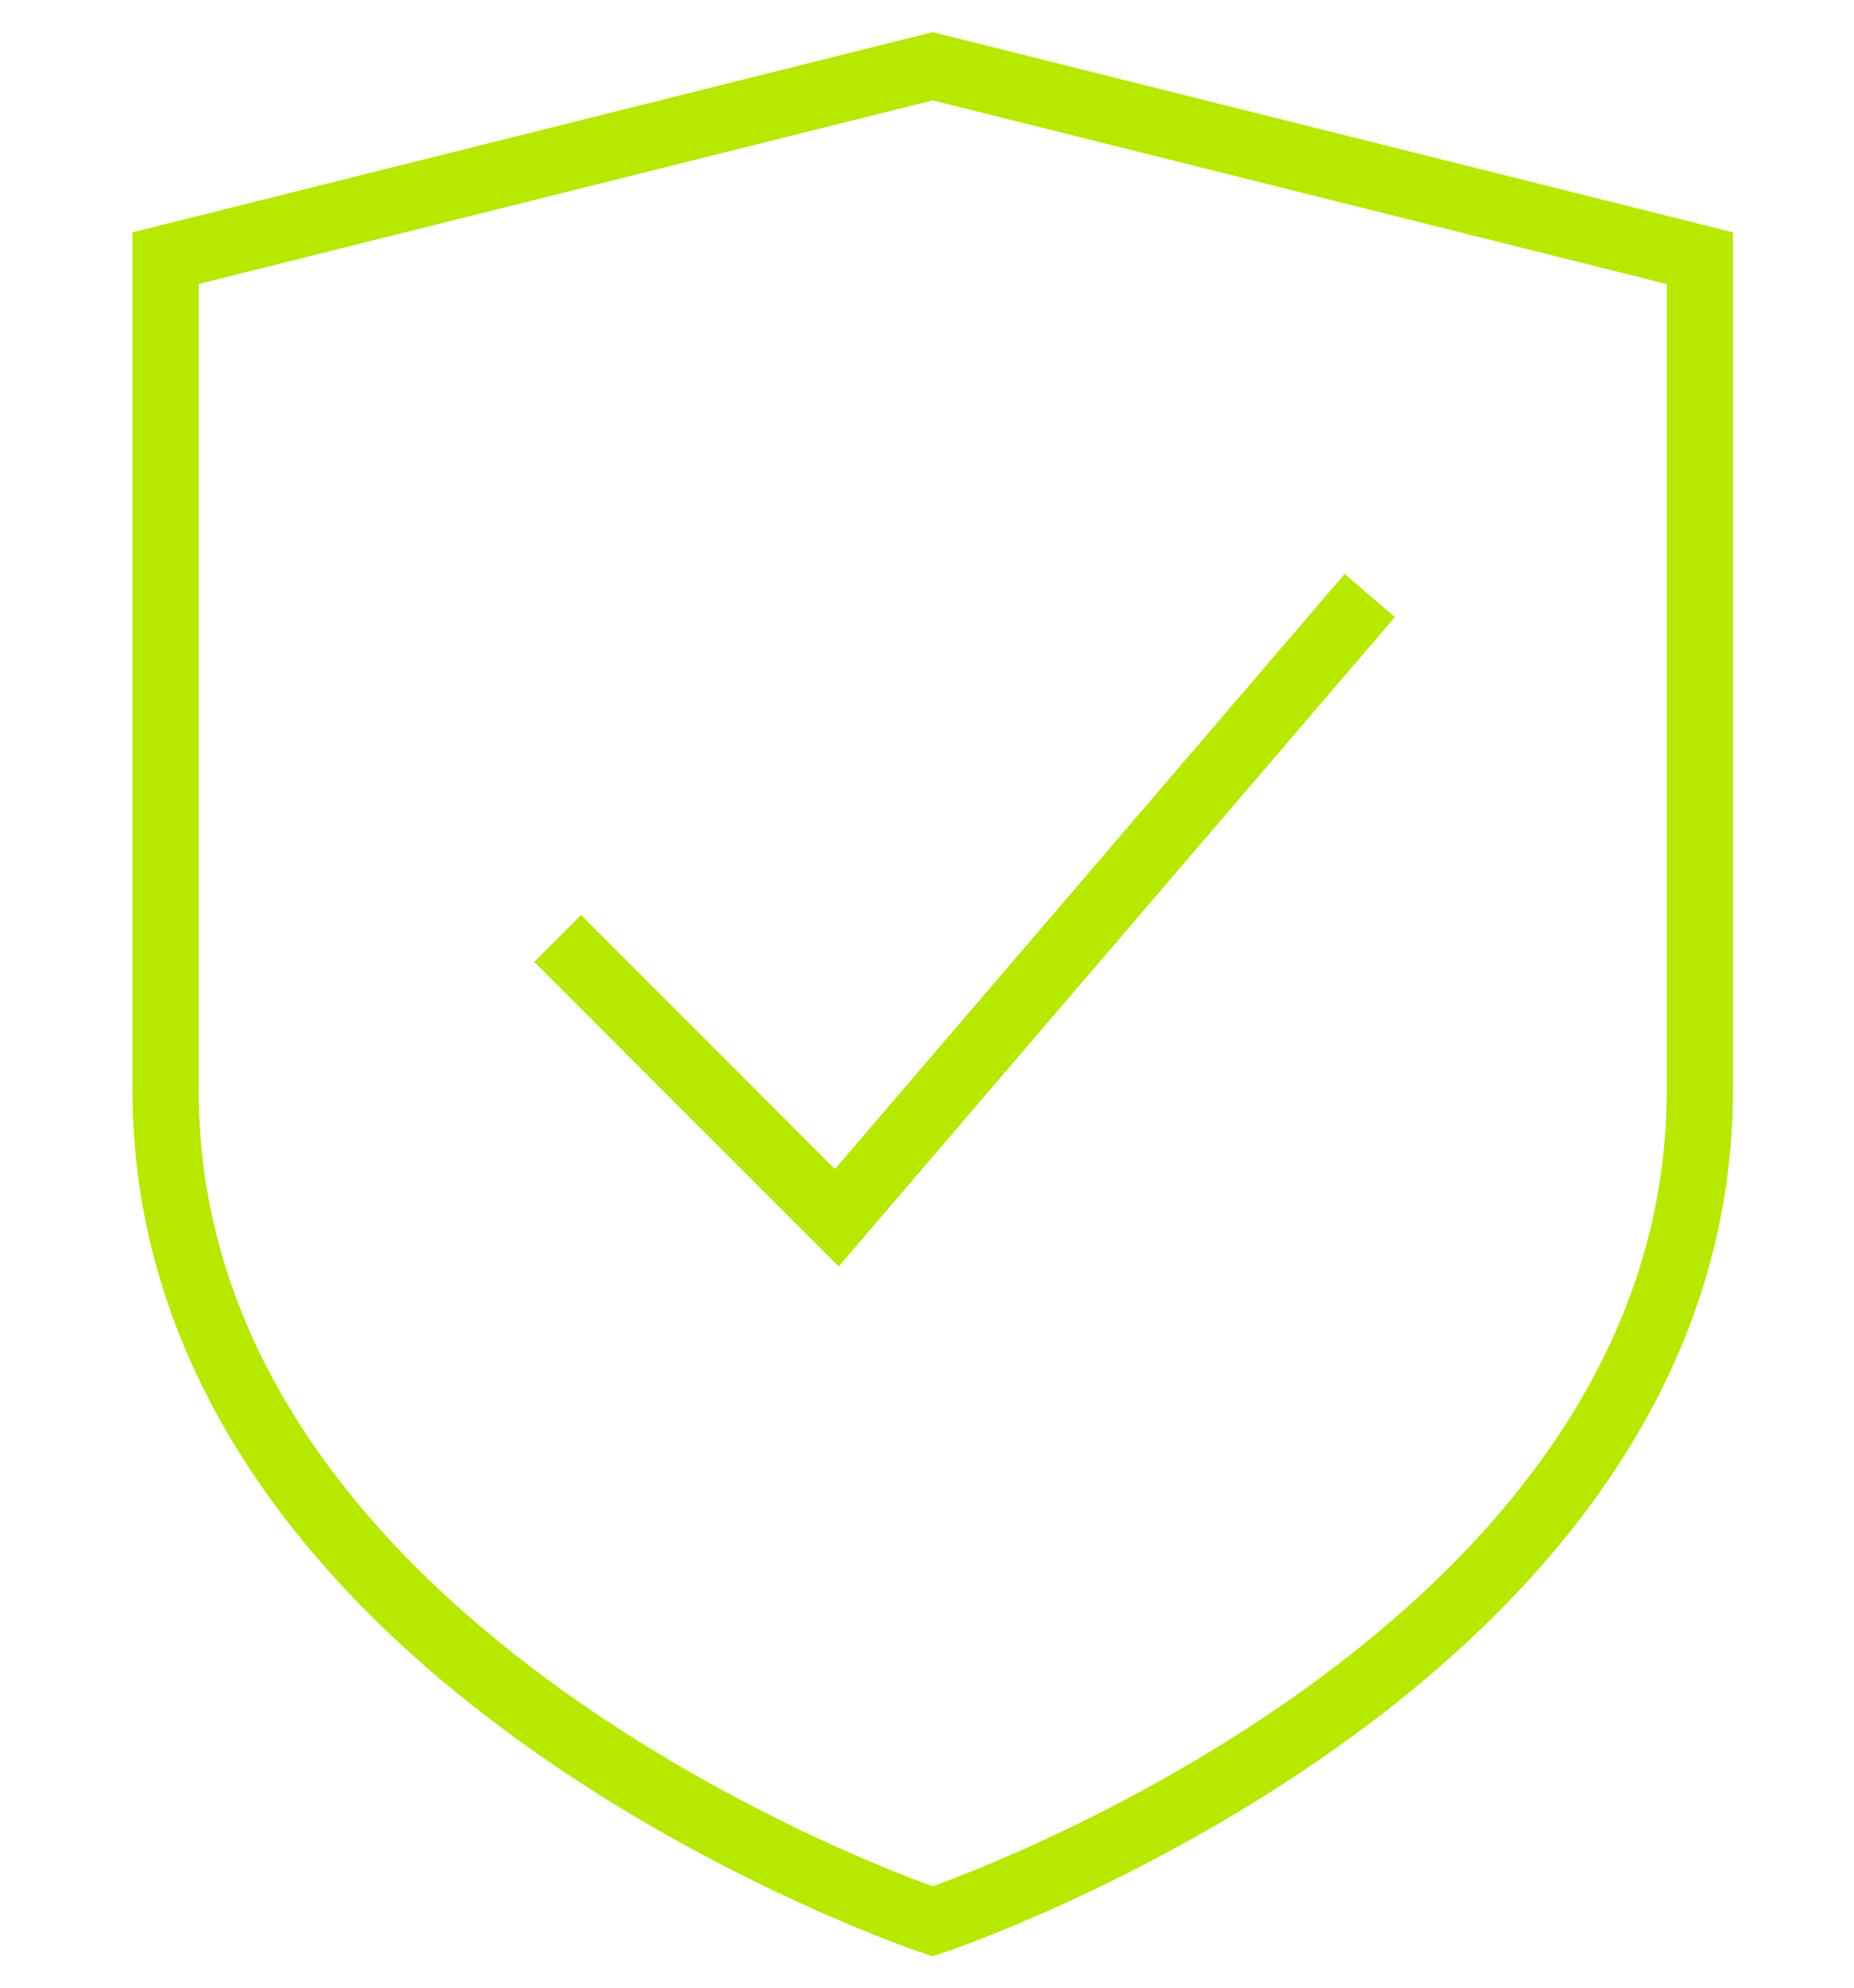
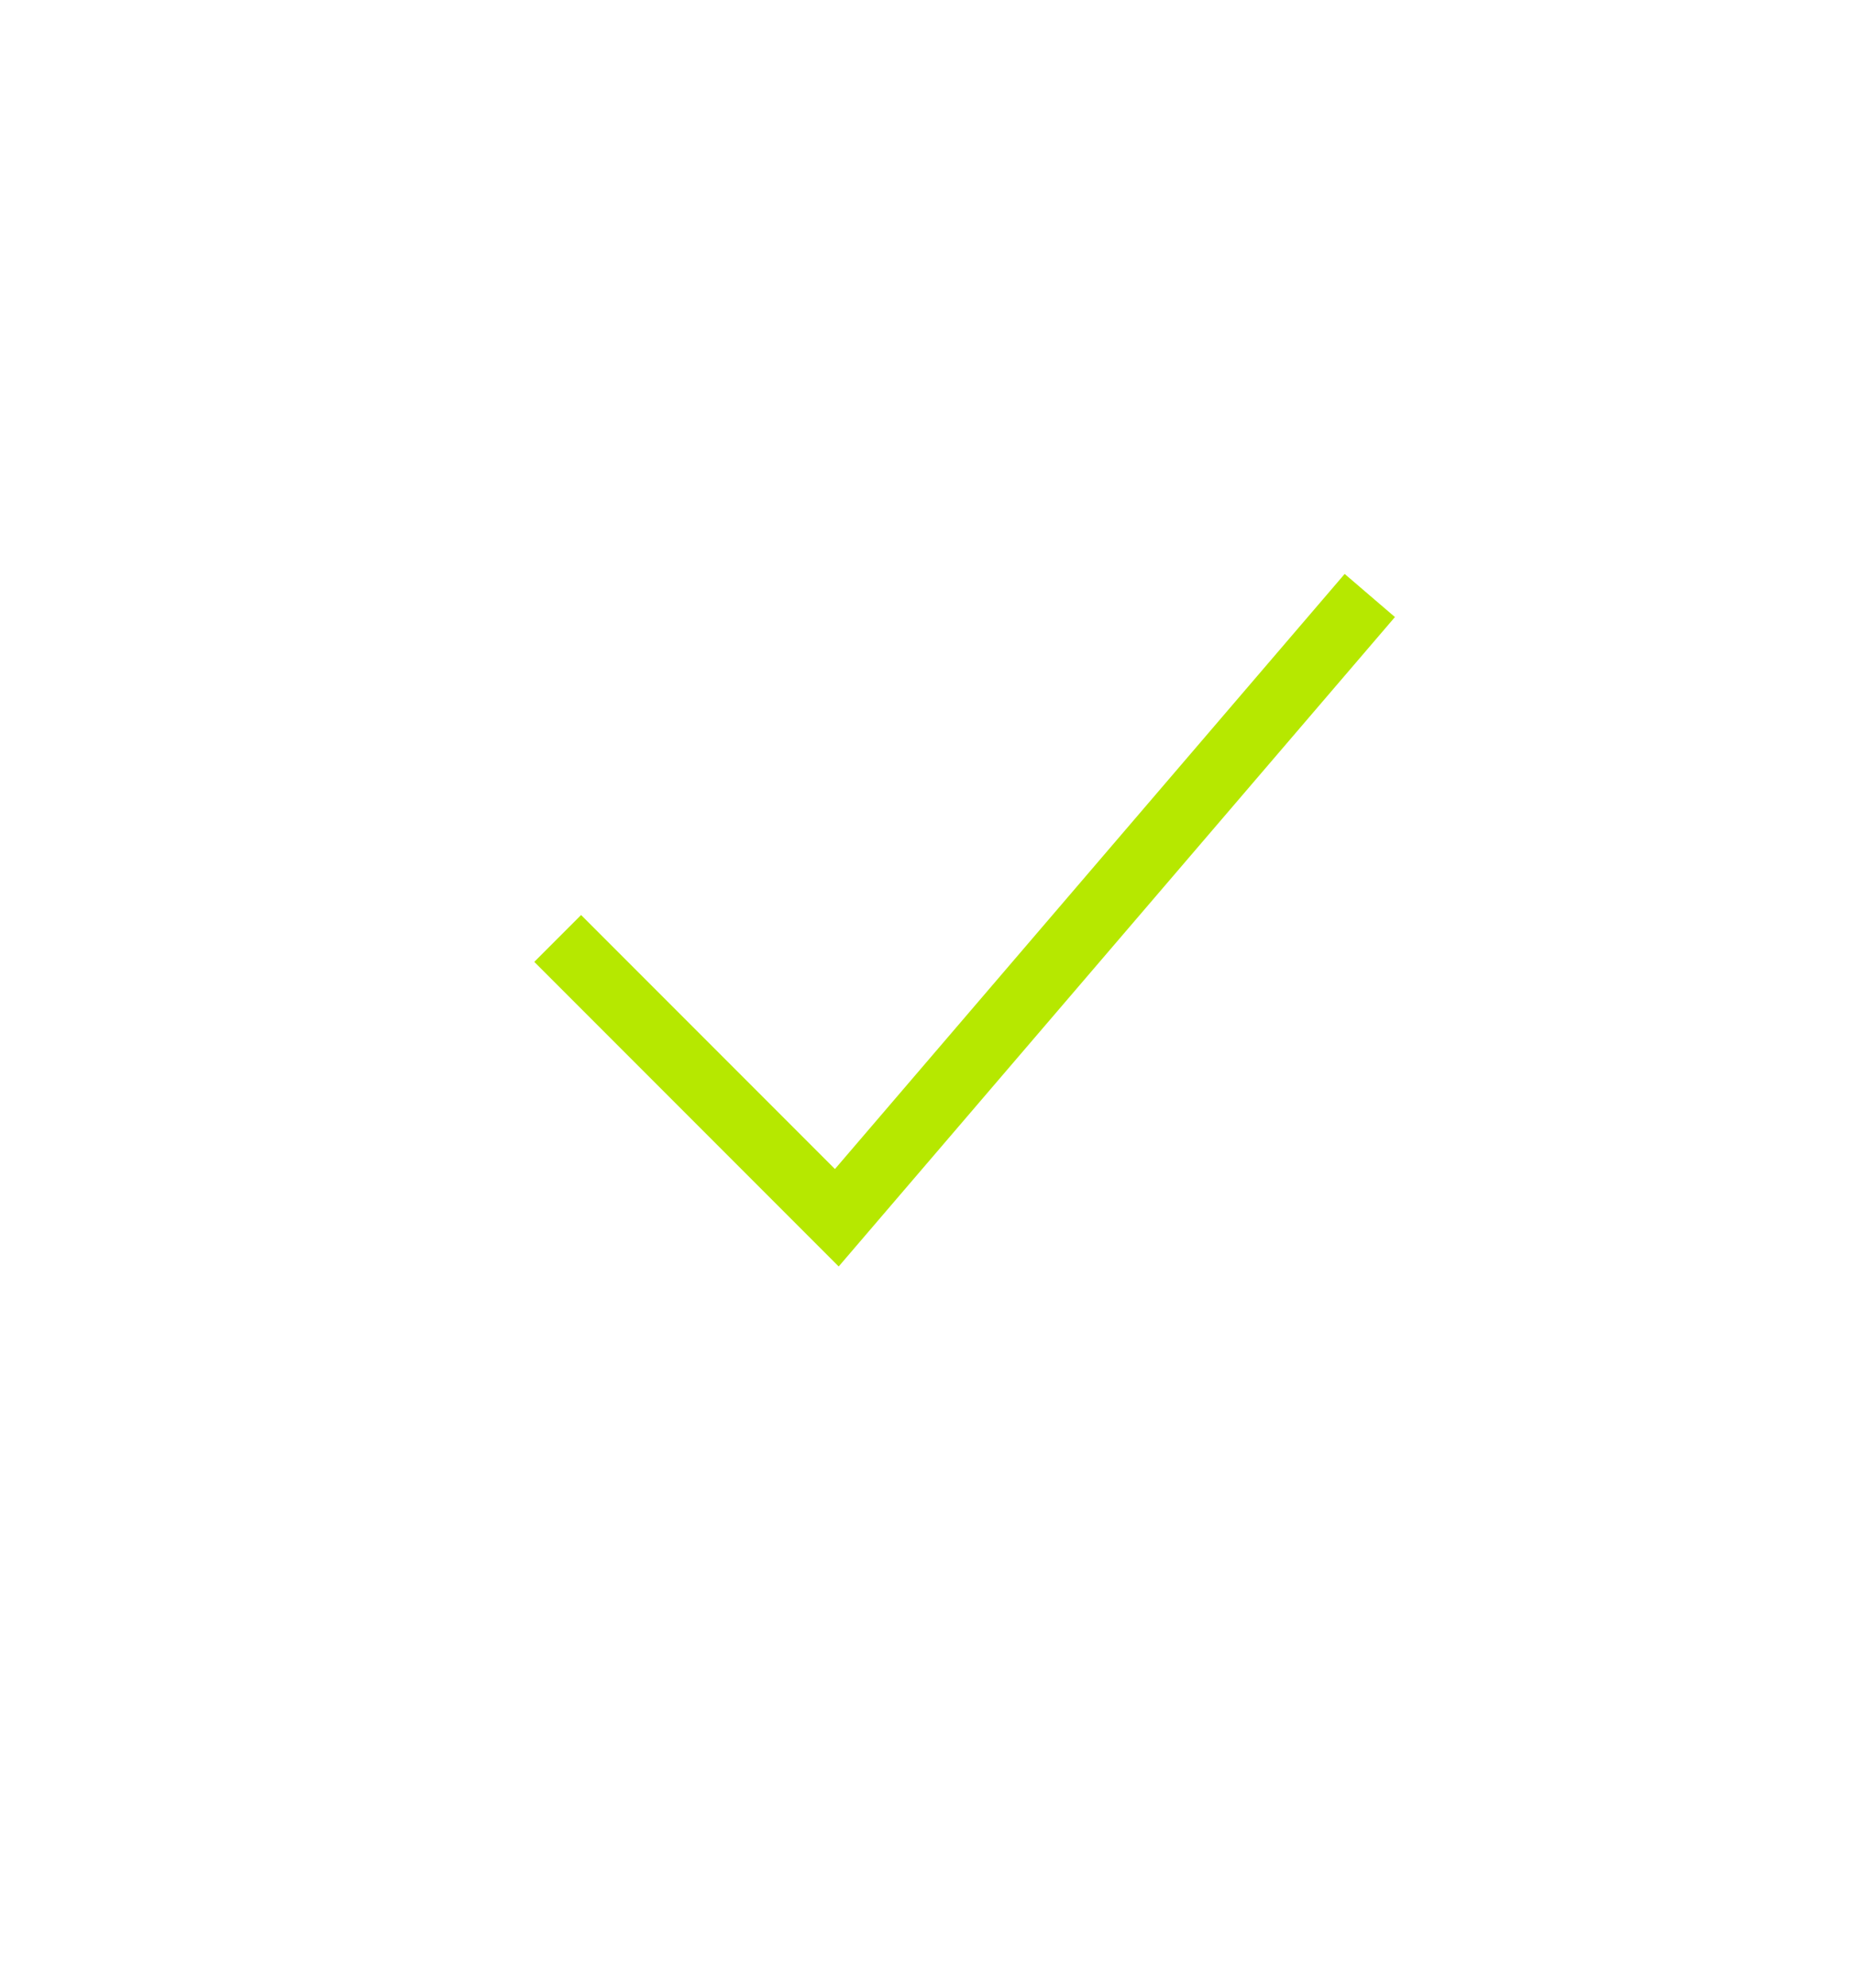
<svg xmlns="http://www.w3.org/2000/svg" width="56" height="60" fill="none">
-   <path d="M51.345 32.897C51.345 50.276 28.172 58 28.172 58S5 50.276 5 32.897V7.793L28.172 2l23.173 5.793v25.104z" stroke="#B6E800" stroke-width="2" stroke-miterlimit="10" stroke-linecap="square" />
  <path d="M17.552 29.035l7.724 7.724 15.448-18.024" stroke="#B6E800" stroke-width="2" stroke-miterlimit="10" stroke-linecap="square" />
</svg>